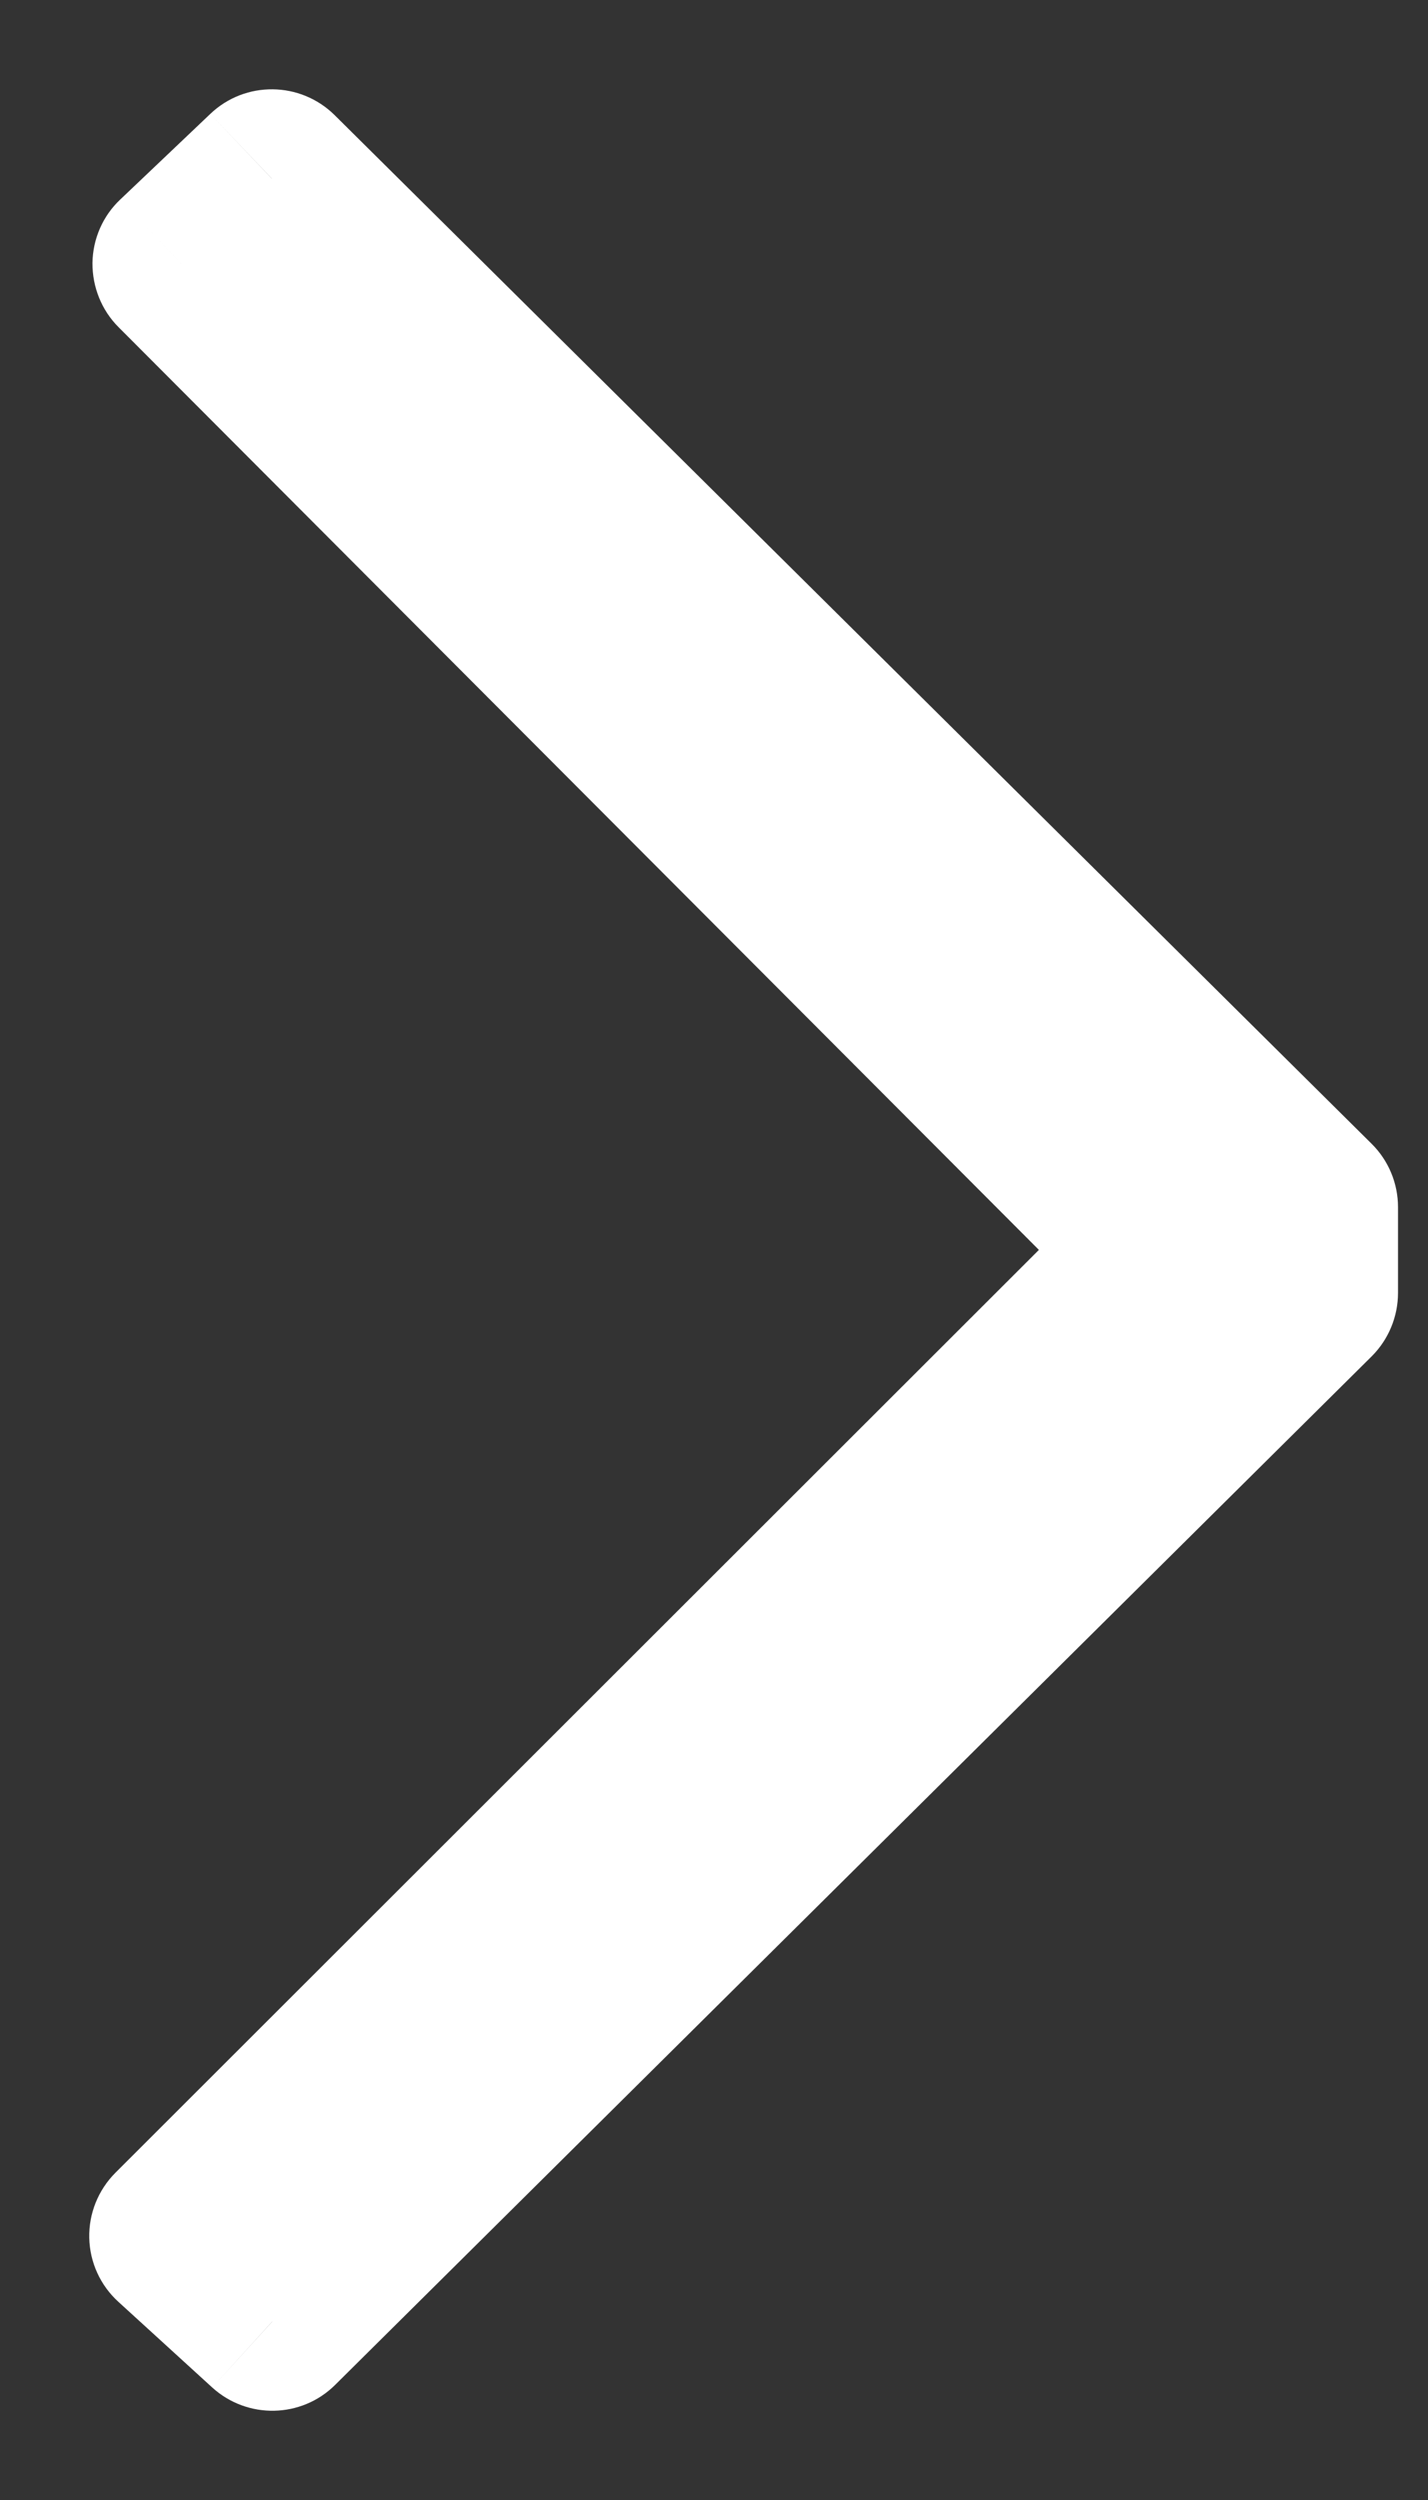
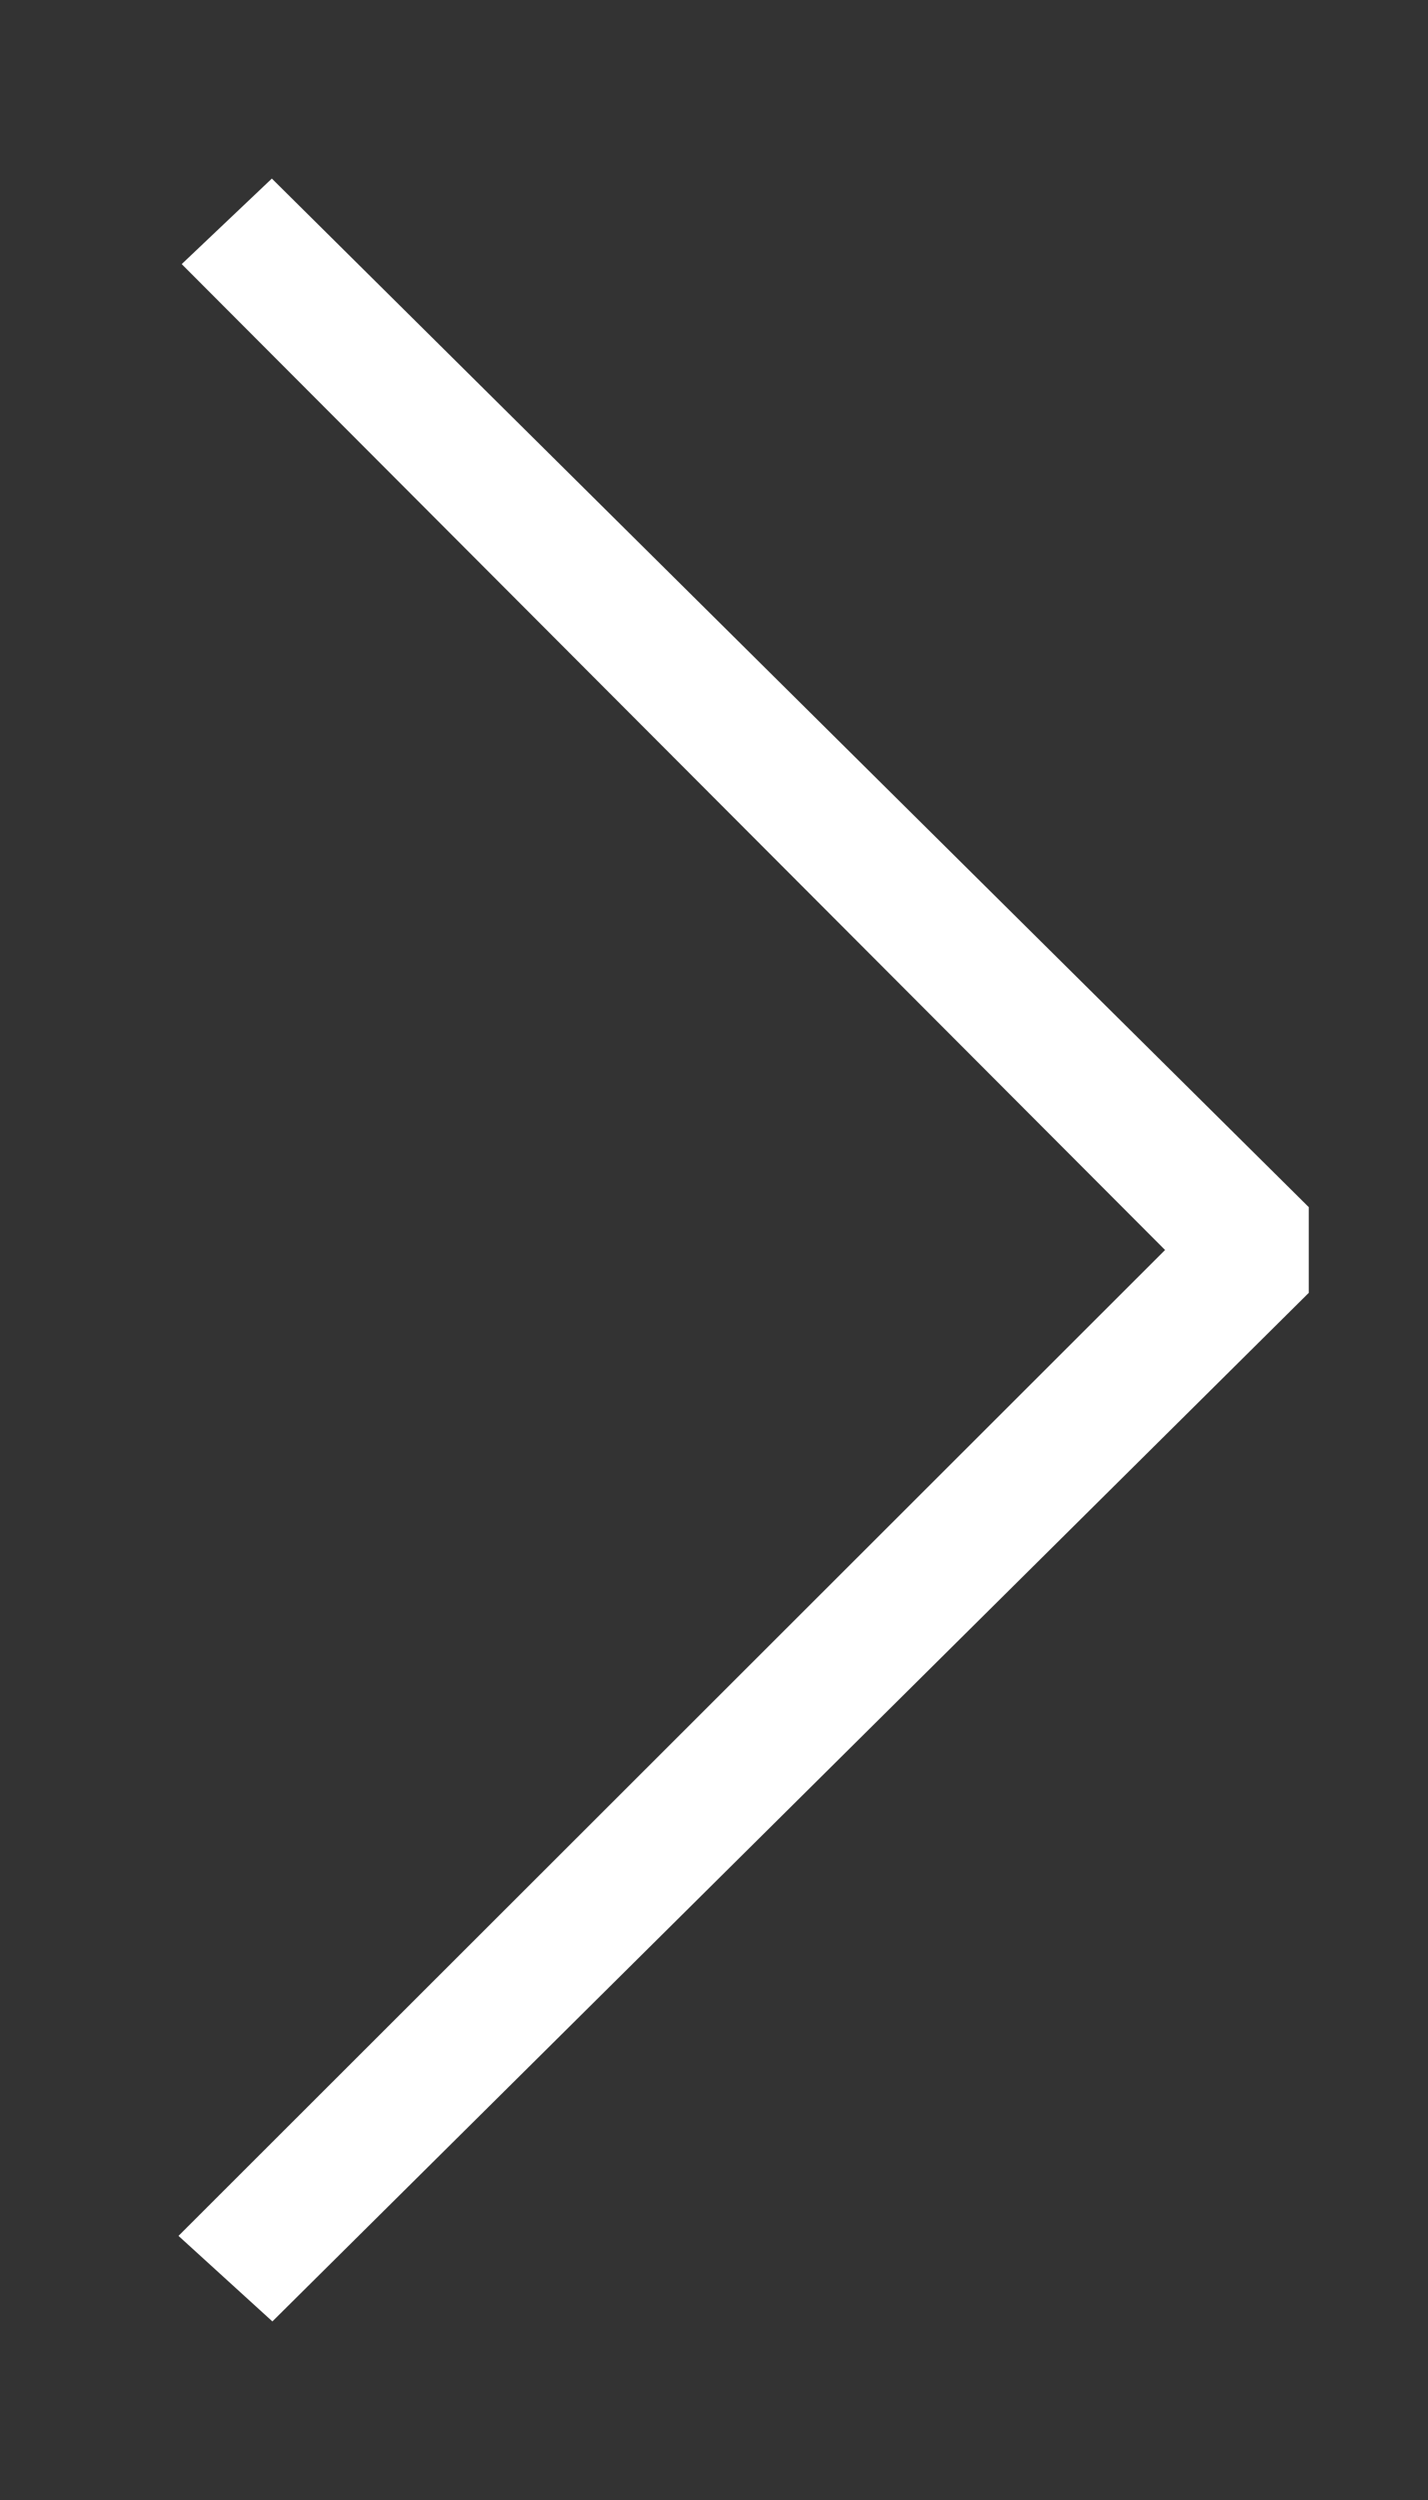
<svg xmlns="http://www.w3.org/2000/svg" width="8" height="14" viewBox="0 0 8 14" fill="none">
  <rect x="0" y="0" width="8" height="14" fill="#333333" stroke="none" />
  <path d="M7.332 6.76L1.523 1L1.018 1.479L6.527 7L1 12.521L1.526 13L7.332 7.24V6.76Z" fill="white" />
-   <path d="M7.332 6.76H7.832C7.832 6.627 7.779 6.499 7.684 6.405L7.332 6.76ZM1.523 1L1.875 0.645C1.683 0.455 1.374 0.451 1.178 0.638L1.523 1ZM1.018 1.479L0.674 1.117C0.576 1.209 0.52 1.338 0.518 1.472C0.517 1.607 0.569 1.737 0.664 1.832L1.018 1.479ZM6.527 7L6.88 7.354C7.076 7.159 7.076 6.842 6.881 6.647L6.527 7ZM1 12.521L0.647 12.167C0.55 12.264 0.497 12.396 0.5 12.532C0.503 12.669 0.562 12.798 0.663 12.89L1 12.521ZM1.526 13L1.189 13.37C1.386 13.549 1.689 13.543 1.878 13.355L1.526 13ZM7.332 7.24L7.685 7.595C7.779 7.501 7.832 7.373 7.832 7.24H7.332ZM7.684 6.405L1.875 0.645L1.17 1.355L6.98 7.115L7.684 6.405ZM1.178 0.638L0.674 1.117L1.363 1.842L1.867 1.362L1.178 0.638ZM0.664 1.832L6.173 7.353L6.881 6.647L1.372 1.126L0.664 1.832ZM6.174 6.646L0.647 12.167L1.353 12.875L6.88 7.354L6.174 6.646ZM0.663 12.89L1.189 13.37L1.862 12.63L1.337 12.151L0.663 12.89ZM1.878 13.355L7.685 7.595L6.98 6.885L1.173 12.645L1.878 13.355ZM7.832 7.24V6.76H6.832V7.24H7.832Z" fill="white" />
</svg>